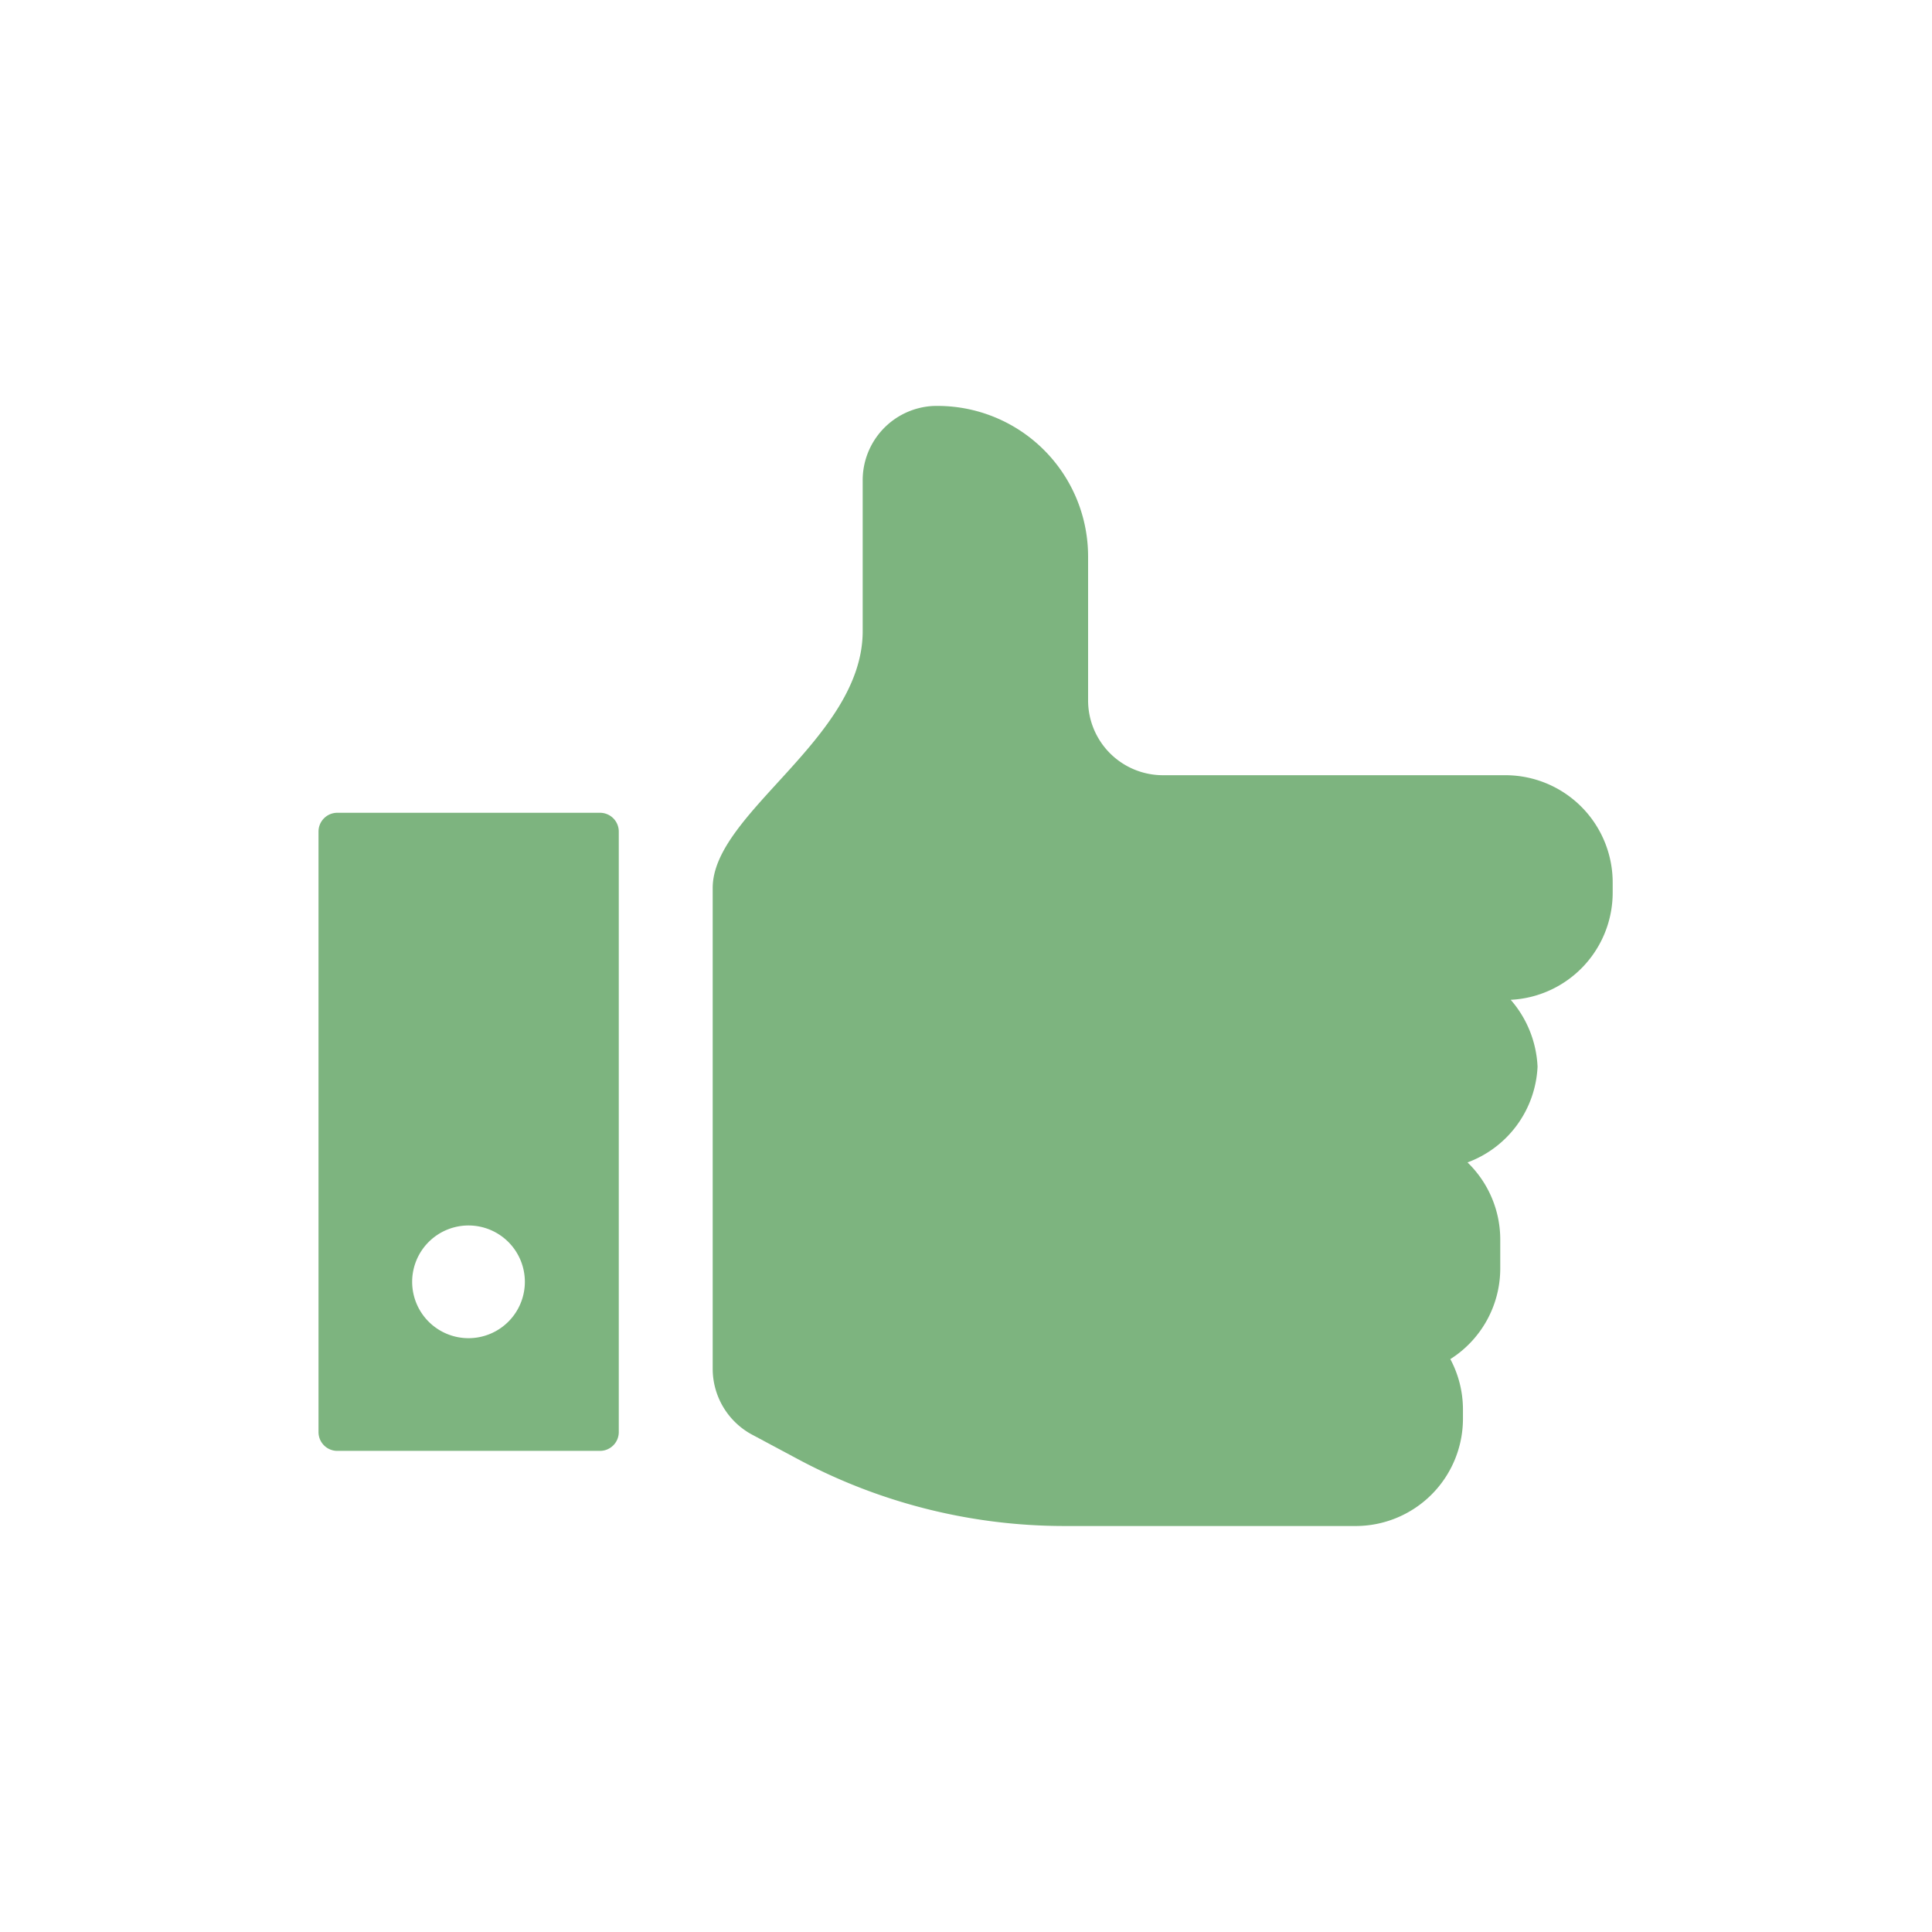
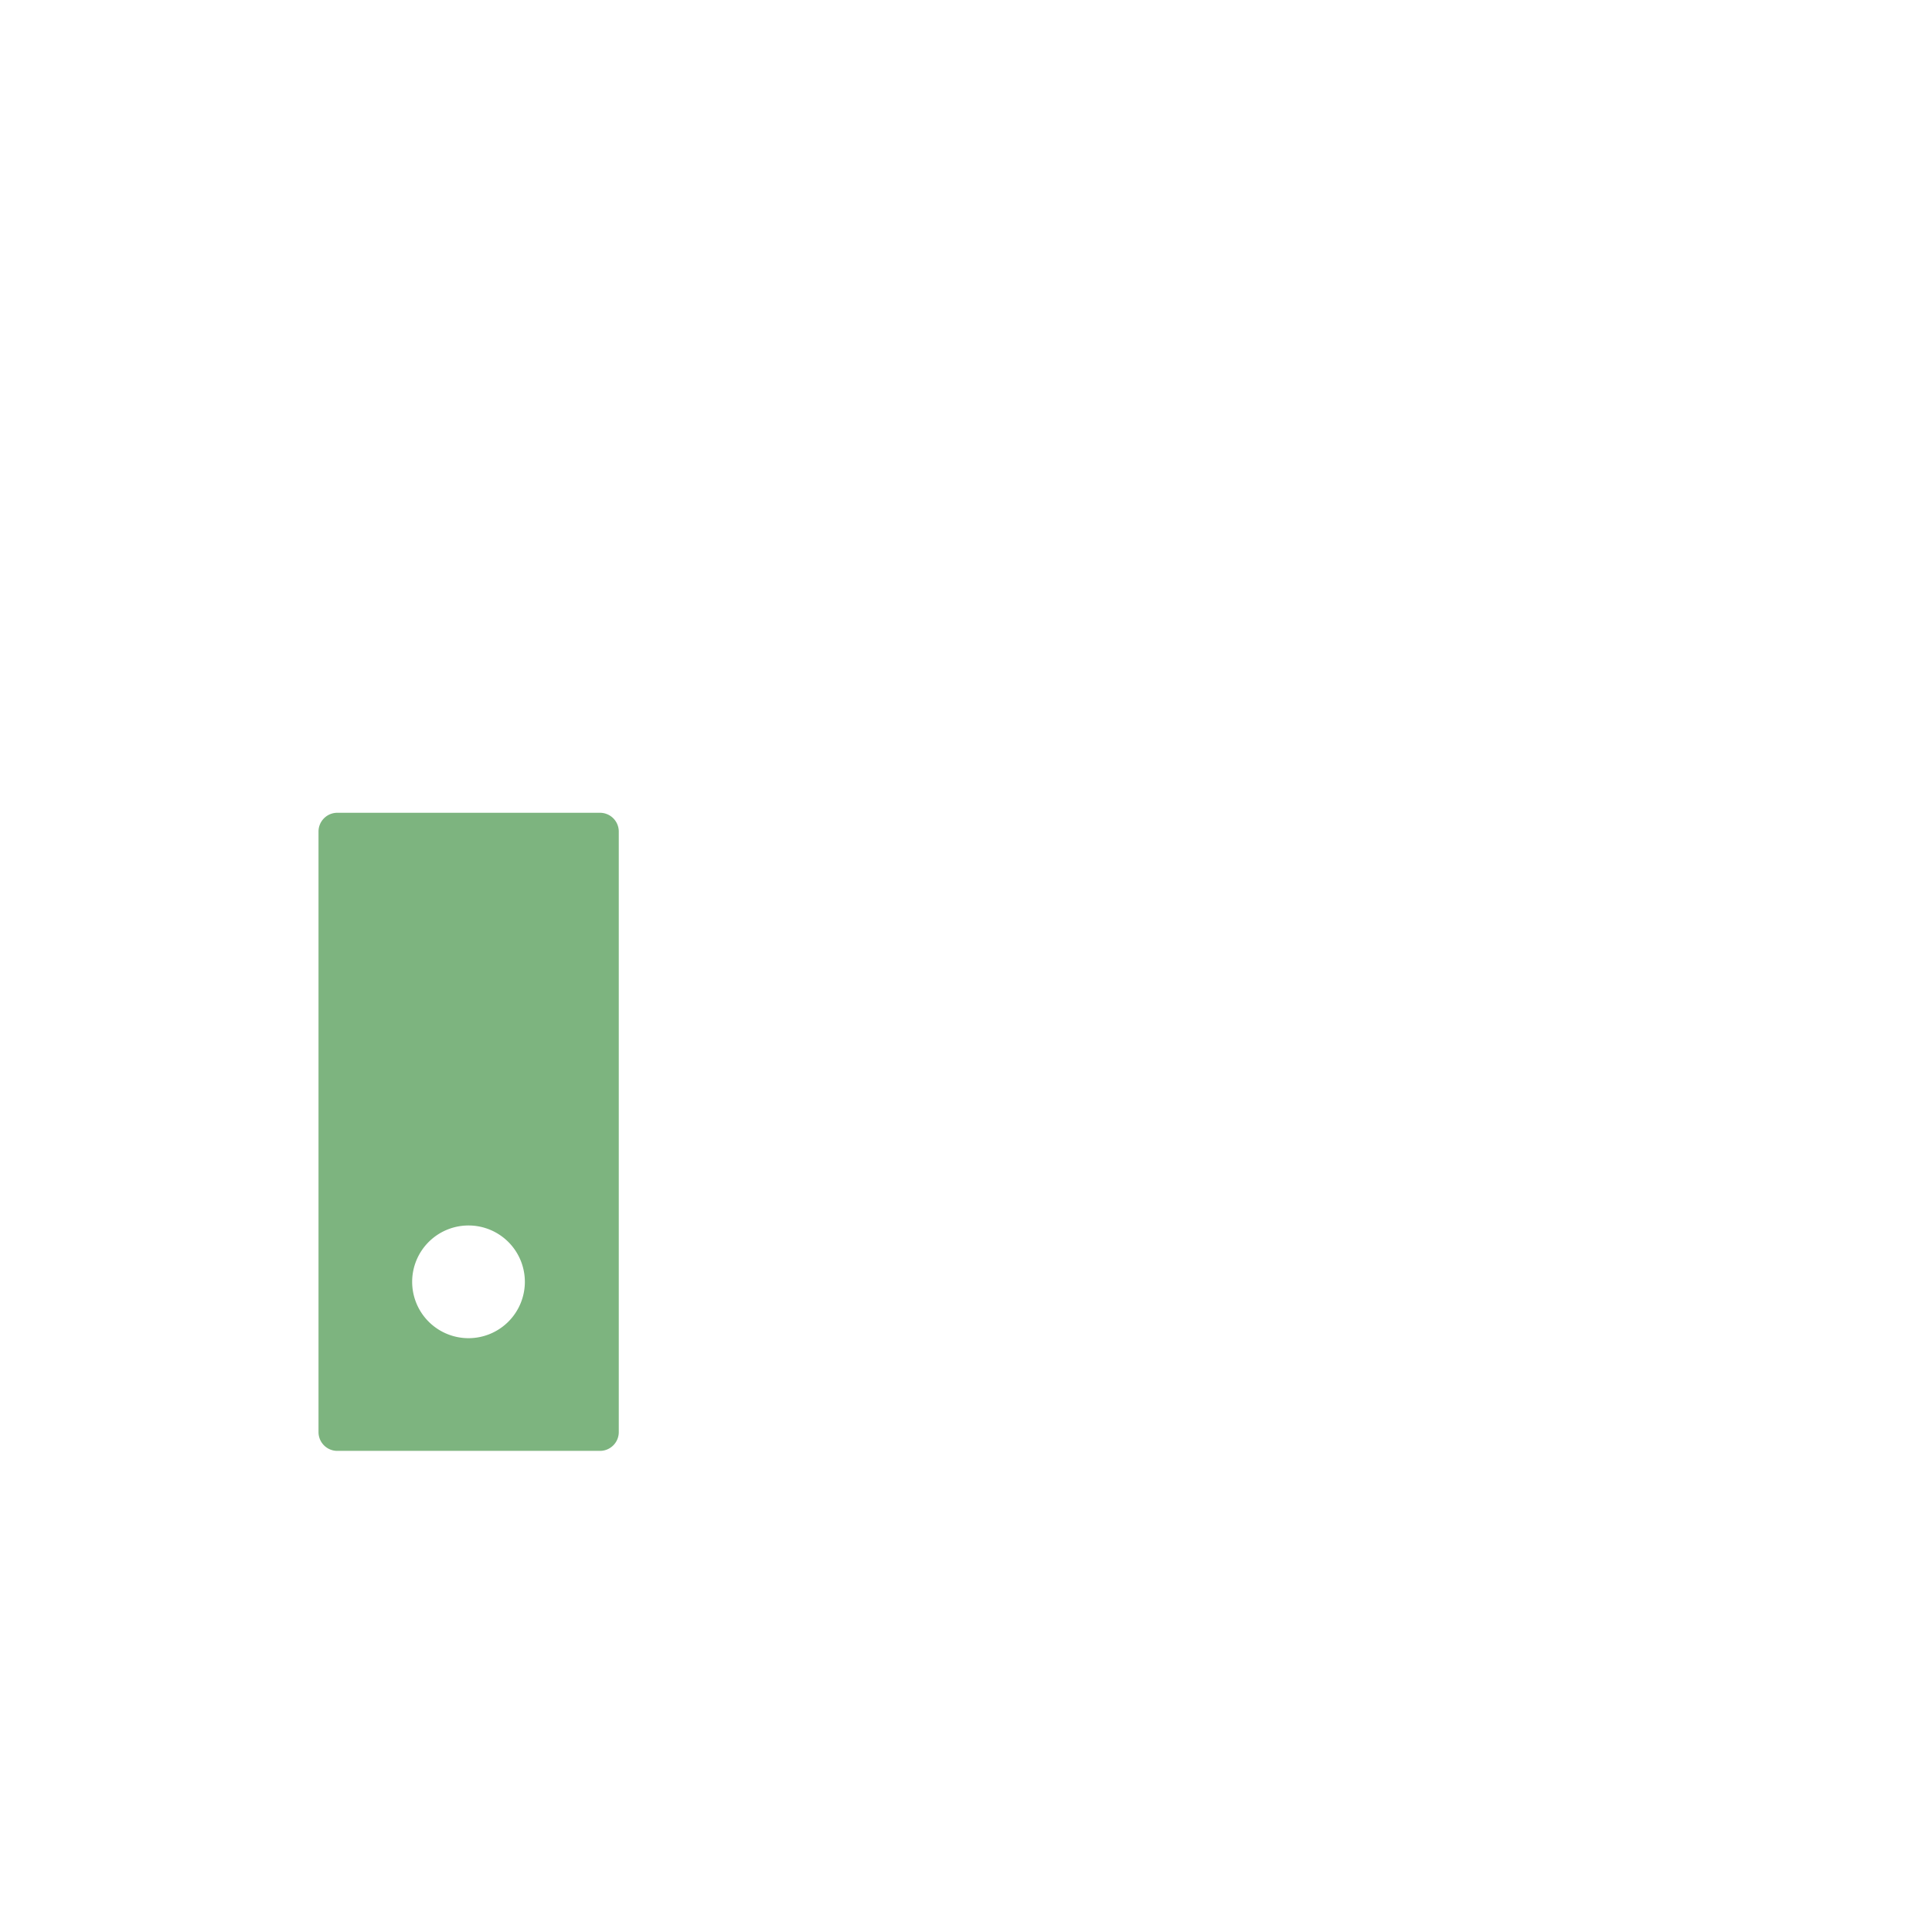
<svg xmlns="http://www.w3.org/2000/svg" id="Layer_1" data-name="Layer 1" viewBox="0 0 72 72">
  <defs>
    <style>.cls-1{fill:#7db47f;}</style>
  </defs>
-   <path class="cls-1" d="M57.33,39.57c0,.06,0,.12,0,.18s0,.1,0,.15ZM56.12,28.89H43.34a2.79,2.79,0,0,1-2.79-2.8V20.73a5.61,5.61,0,0,0-5.78-5.6,2.77,2.77,0,0,0-2.62,2.8v5.59c0,4-5.59,6.77-5.59,9.57V51A2.79,2.79,0,0,0,28,53.45l1.74.93a21.06,21.06,0,0,0,9.92,2.49H50.52a4,4,0,0,0,4-4v-.37a4,4,0,0,0-.47-1.85,4,4,0,0,0,1.86-3.38V46.19a4,4,0,0,0-1.22-2.87,4,4,0,0,0,2.61-3.57,4.07,4.07,0,0,0-1-2.49,4,4,0,0,0,3.8-4V32.9A4,4,0,0,0,56.12,28.89Z" />
  <path class="cls-1" d="M22.36,30.29H12.57a.7.7,0,0,0-.7.7V53.37a.7.7,0,0,0,.7.7h9.79a.7.7,0,0,0,.7-.7V31A.7.7,0,0,0,22.36,30.29Zm-4.9,19.58a2.1,2.1,0,1,1,2.1-2.09A2.1,2.1,0,0,1,17.46,49.87Z" />
</svg>